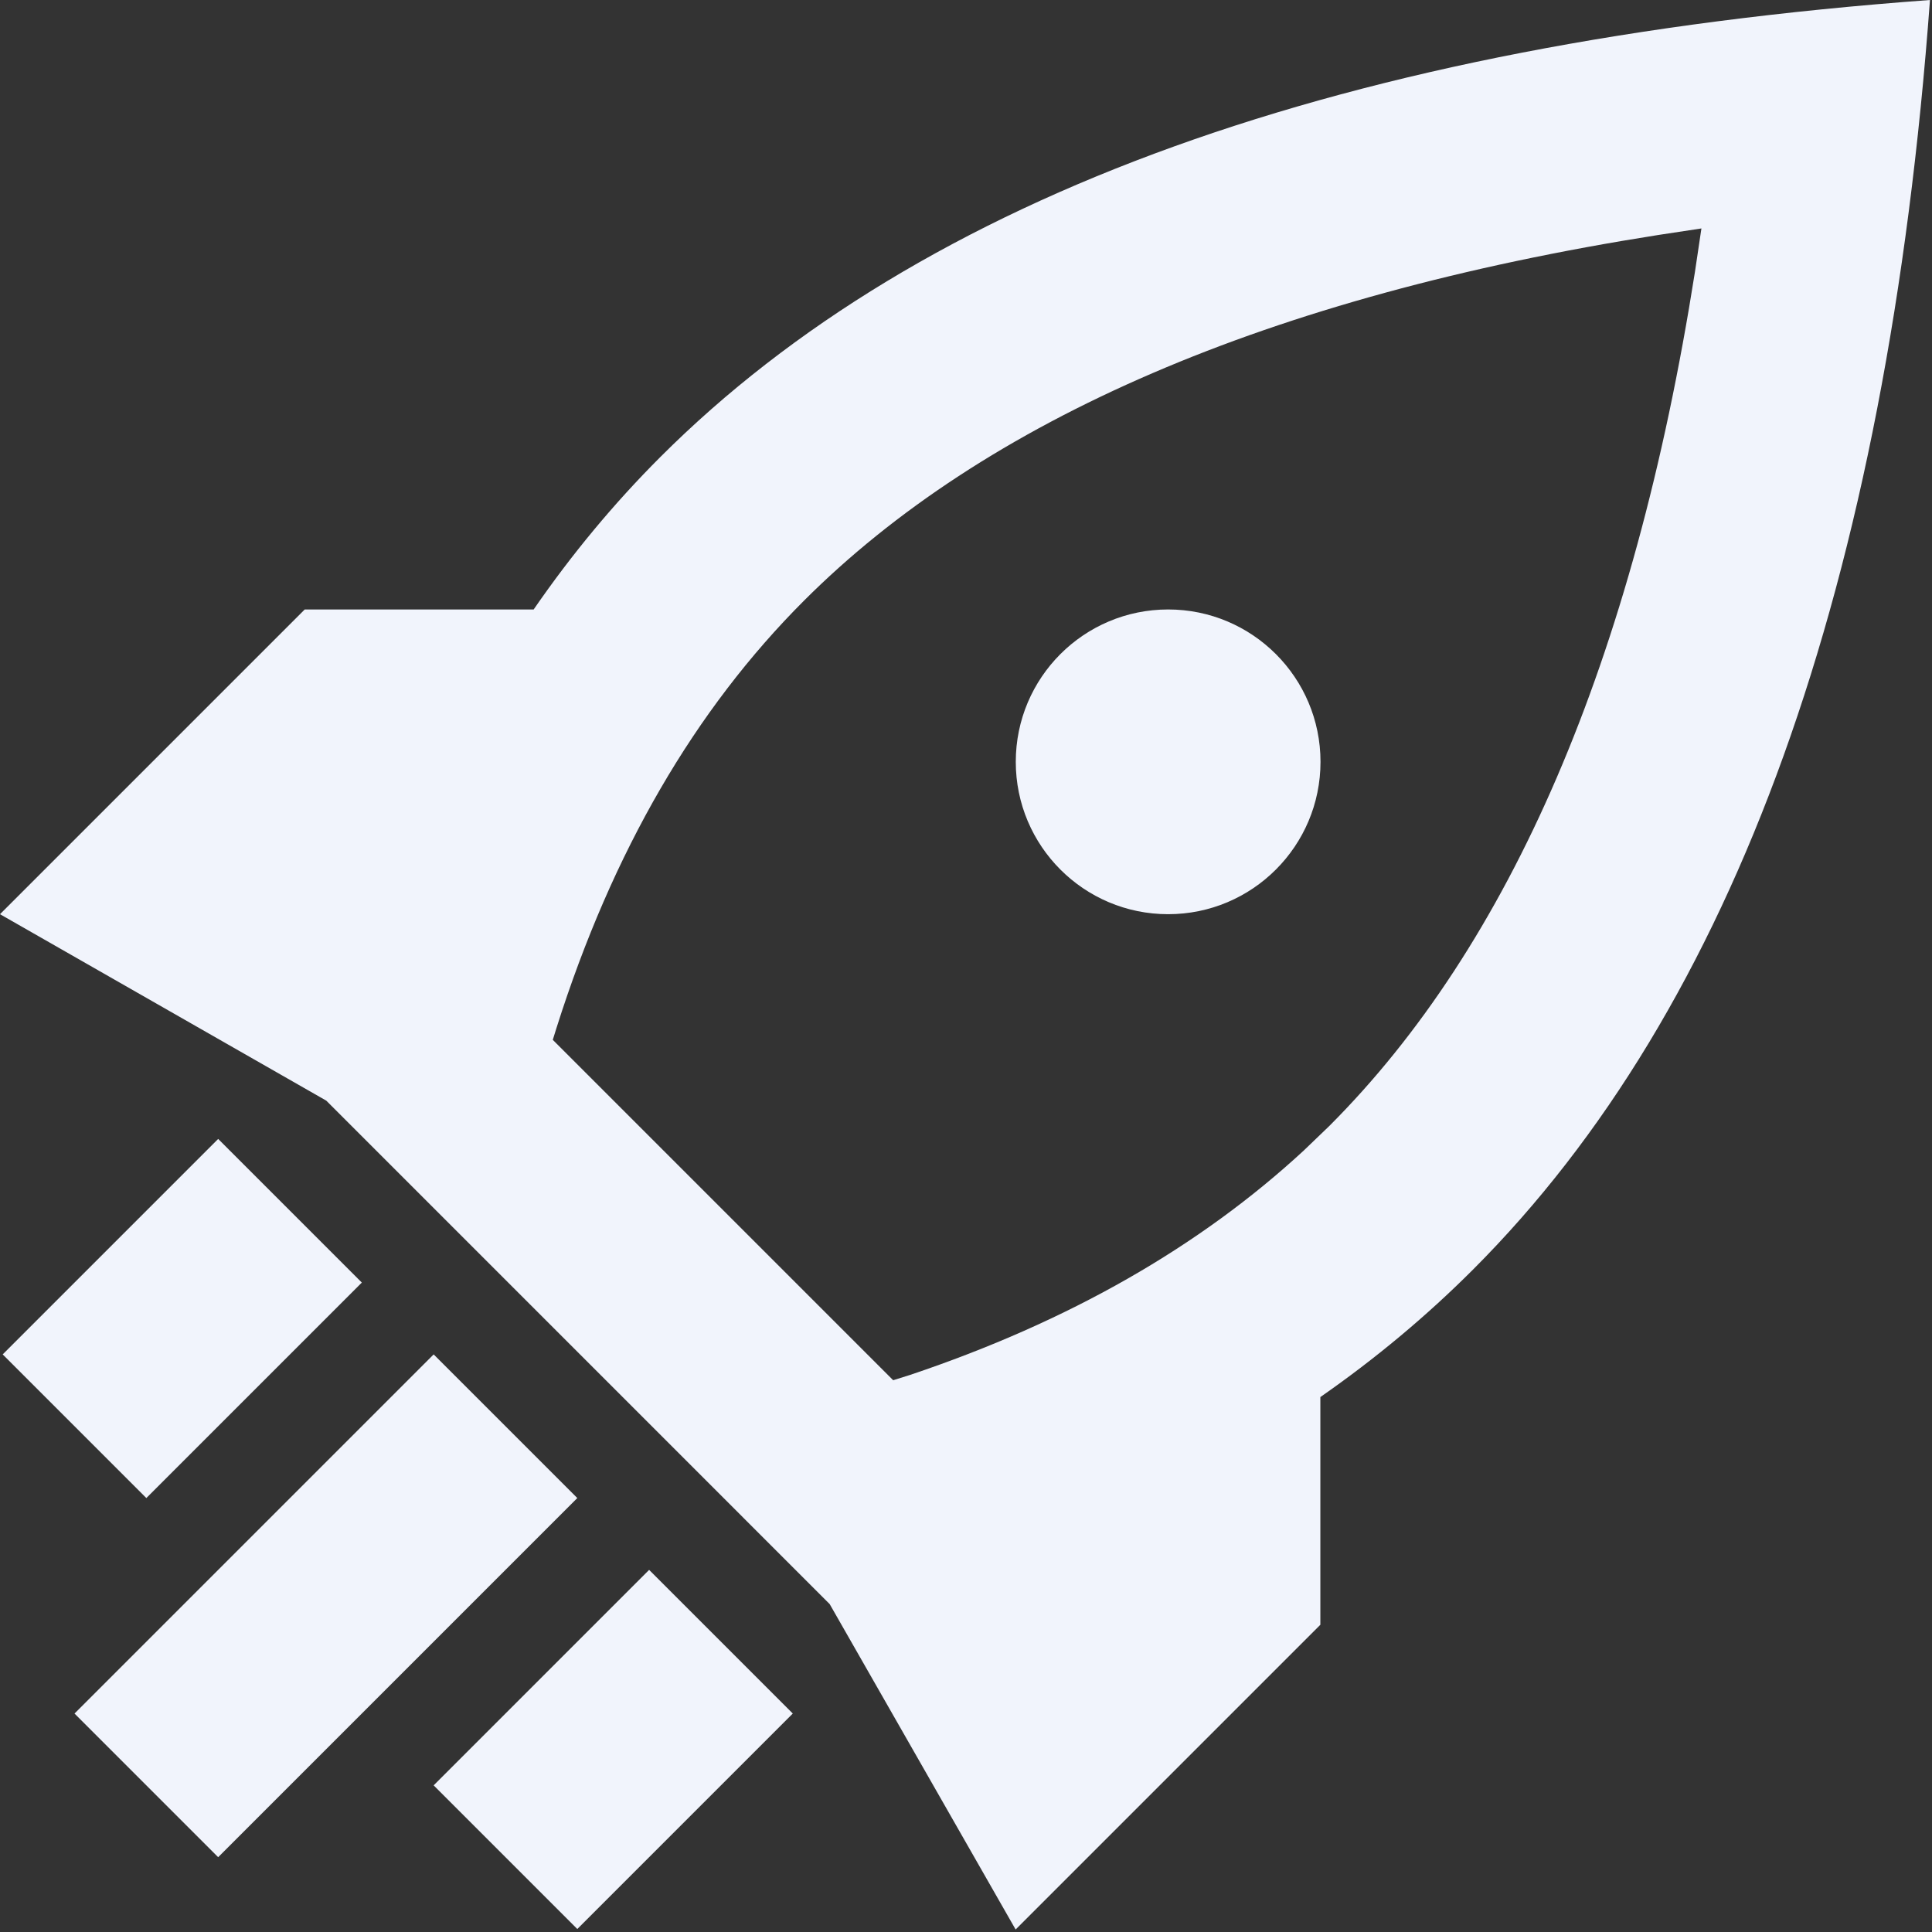
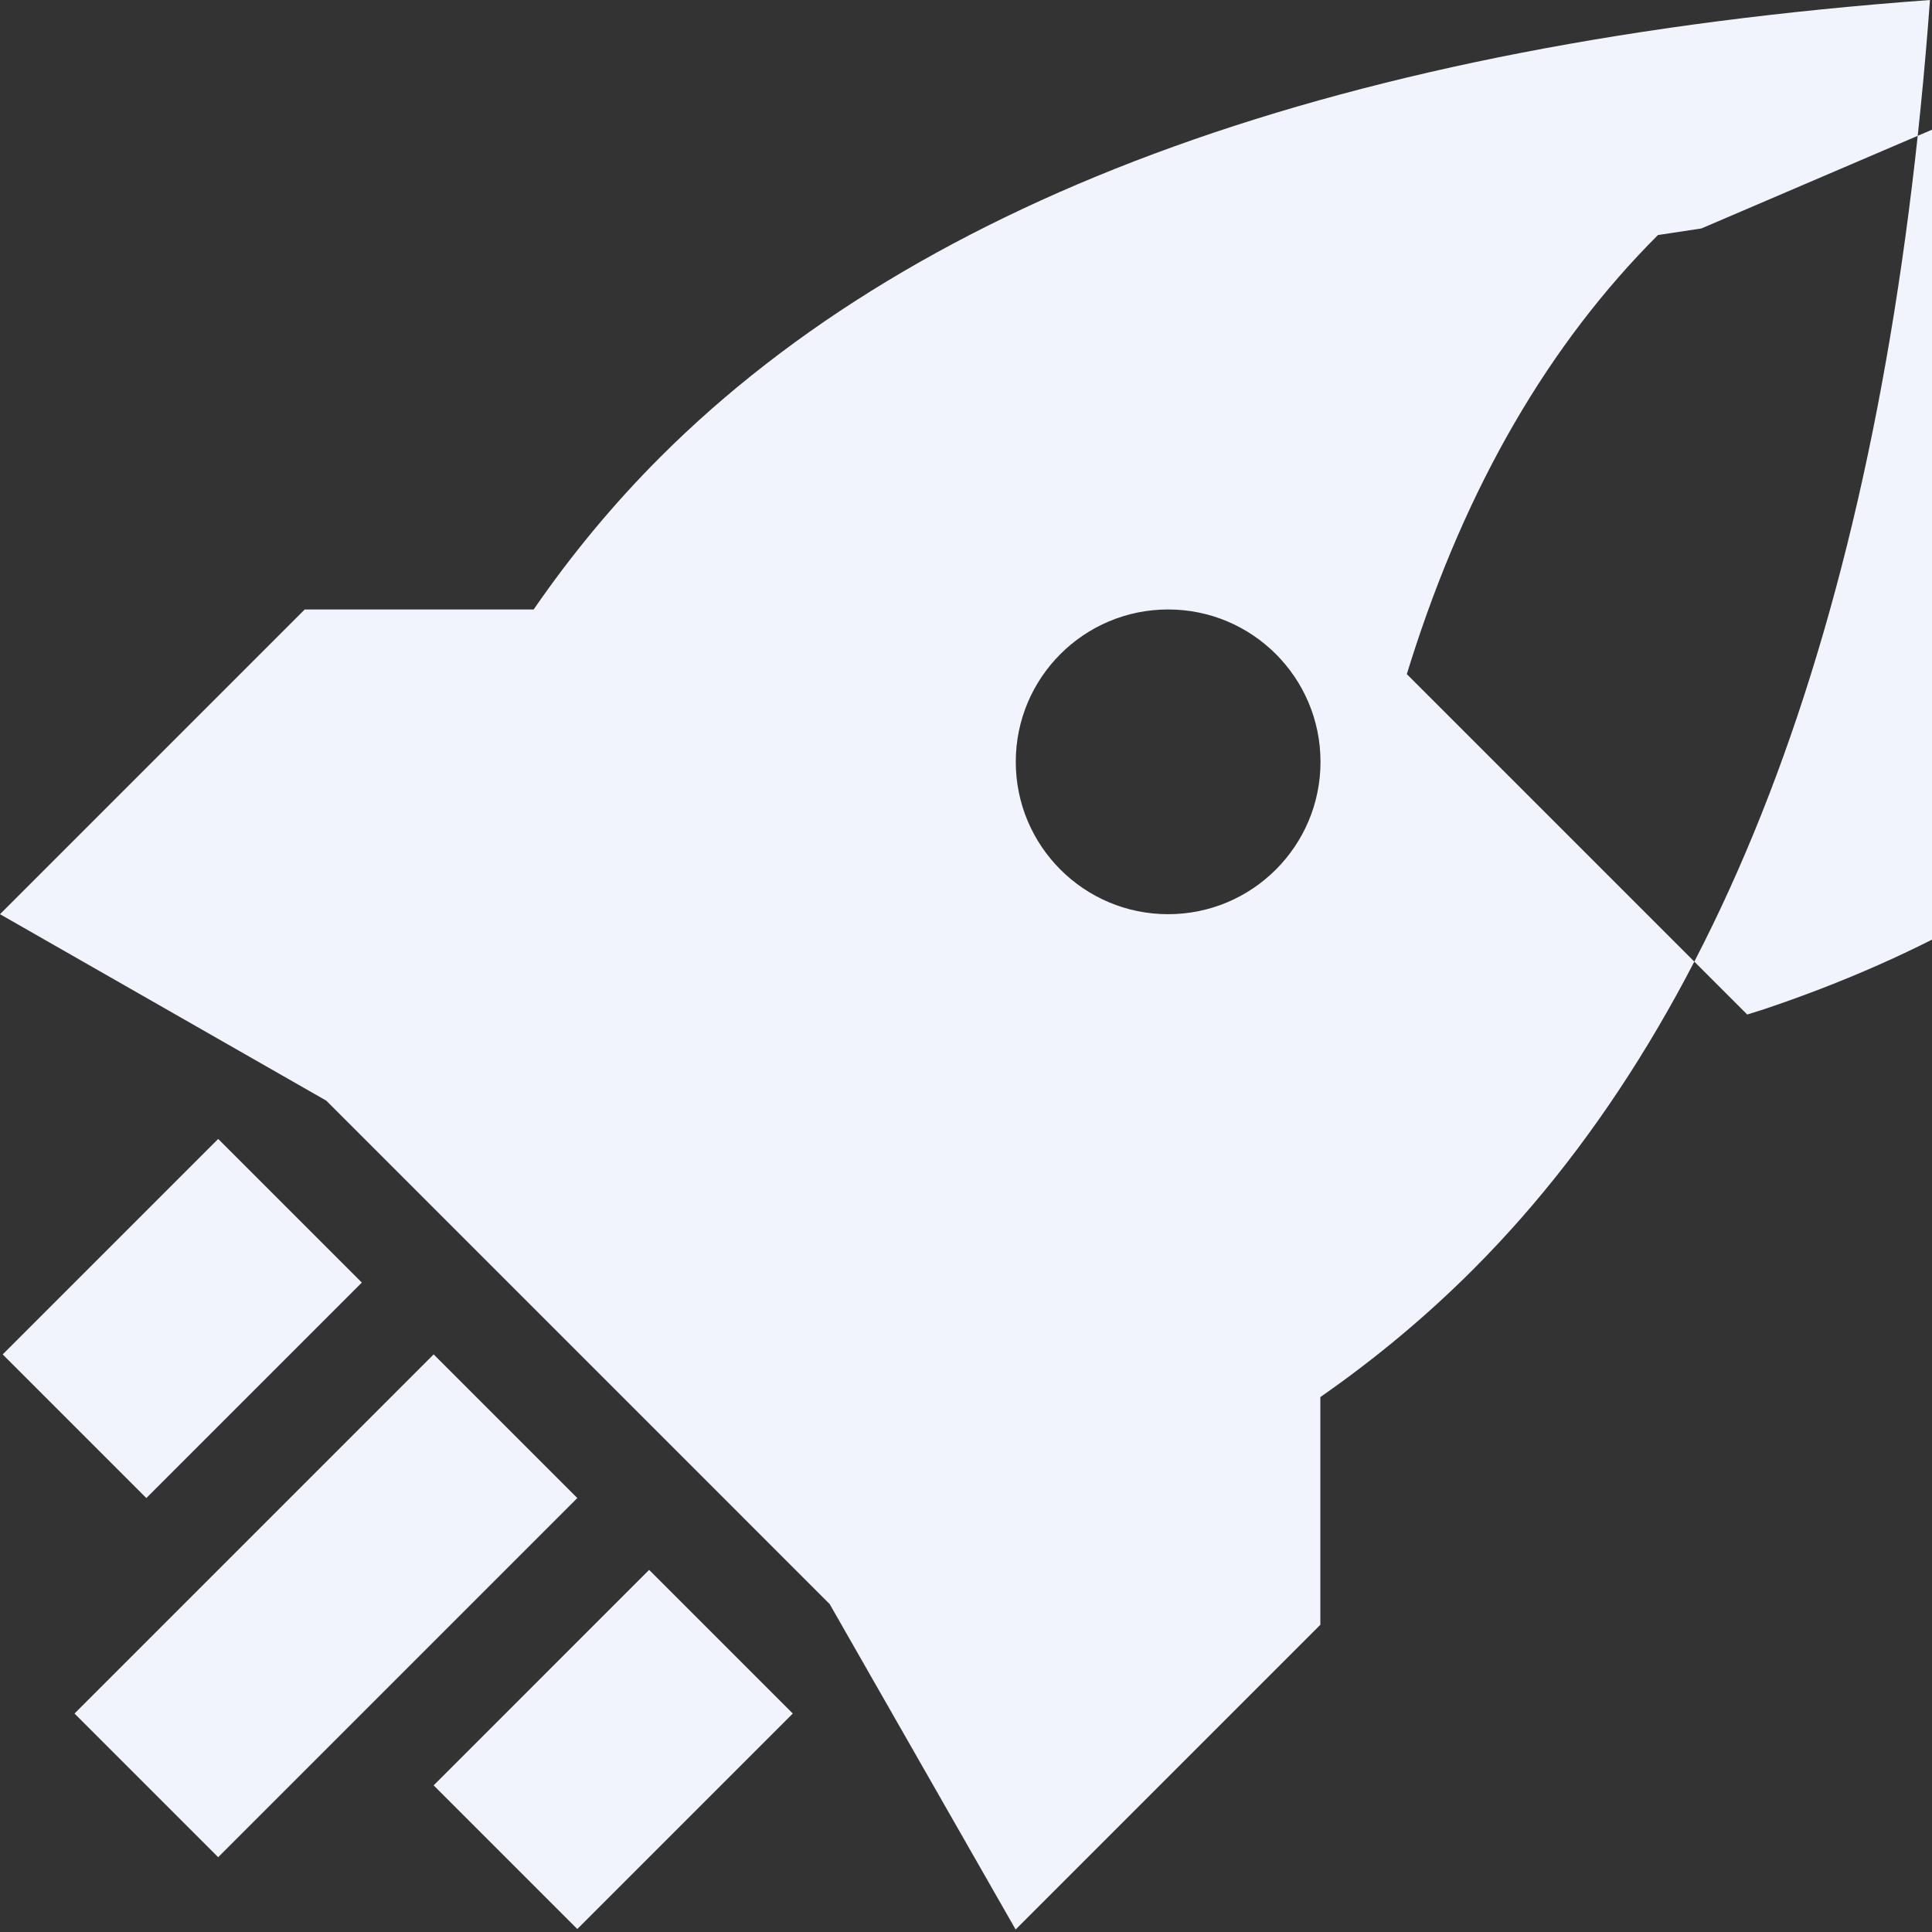
<svg xmlns="http://www.w3.org/2000/svg" xml:space="preserve" style="fill-rule:evenodd;clip-rule:evenodd;stroke-linejoin:round;stroke-miterlimit:2" viewBox="0 0 634 634">
  <rect x="0" y="0" width="634" height="634" fill="#333333" stroke="none" />
-   <path d="M633.333 0c-14.089 191.867-64.089 330.756-150 416.667-15.236 15.236-31.918 29.164-50.047 41.785l-.001 74.727-100 100-61.022-106.787L107.07 361.183 0 300l100-100 75.124.001c12.507-18.146 26.354-34.813 41.543-50.001C302.578 64.089 441.466 14.089 633.333 0Zm-75 74.967-14.265 2.163C416.14 97.262 323.069 137.879 263.807 197.14c-35.675 35.676-62.812 82.129-81.188 140.174l-1.219 3.919 111.7 111.7 5.526-1.737c52.204-17.526 95.085-42.122 129.216-73.645l8.351-8.025c59.261-59.261 99.878-152.332 120.01-280.261l2.13-14.298ZM118.735 420.888l-70.711 70.71-47.141-47.14 70.711-70.711 47.141 47.141Zm70.71 70.71L71.594 609.449l-47.14-47.14 117.851-117.851 47.14 47.14Zm23.57 23.57 47.141 47.141-70.711 70.711-47.14-47.141 70.71-70.711ZM383.333 200c27.615 0 50 22.386 50 50s-22.385 50-50 50c-27.614 0-50-22.386-50-50s22.386-50 50-50Z" style="fill:#f1f4fc" />
+   <path d="M633.333 0c-14.089 191.867-64.089 330.756-150 416.667-15.236 15.236-31.918 29.164-50.047 41.785l-.001 74.727-100 100-61.022-106.787L107.07 361.183 0 300l100-100 75.124.001c12.507-18.146 26.354-34.813 41.543-50.001C302.578 64.089 441.466 14.089 633.333 0Zm-75 74.967-14.265 2.163c-35.675 35.676-62.812 82.129-81.188 140.174l-1.219 3.919 111.7 111.7 5.526-1.737c52.204-17.526 95.085-42.122 129.216-73.645l8.351-8.025c59.261-59.261 99.878-152.332 120.01-280.261l2.13-14.298ZM118.735 420.888l-70.711 70.71-47.141-47.14 70.711-70.711 47.141 47.141Zm70.71 70.71L71.594 609.449l-47.14-47.14 117.851-117.851 47.14 47.14Zm23.57 23.57 47.141 47.141-70.711 70.711-47.14-47.141 70.71-70.711ZM383.333 200c27.615 0 50 22.386 50 50s-22.385 50-50 50c-27.614 0-50-22.386-50-50s22.386-50 50-50Z" style="fill:#f1f4fc" />
</svg>